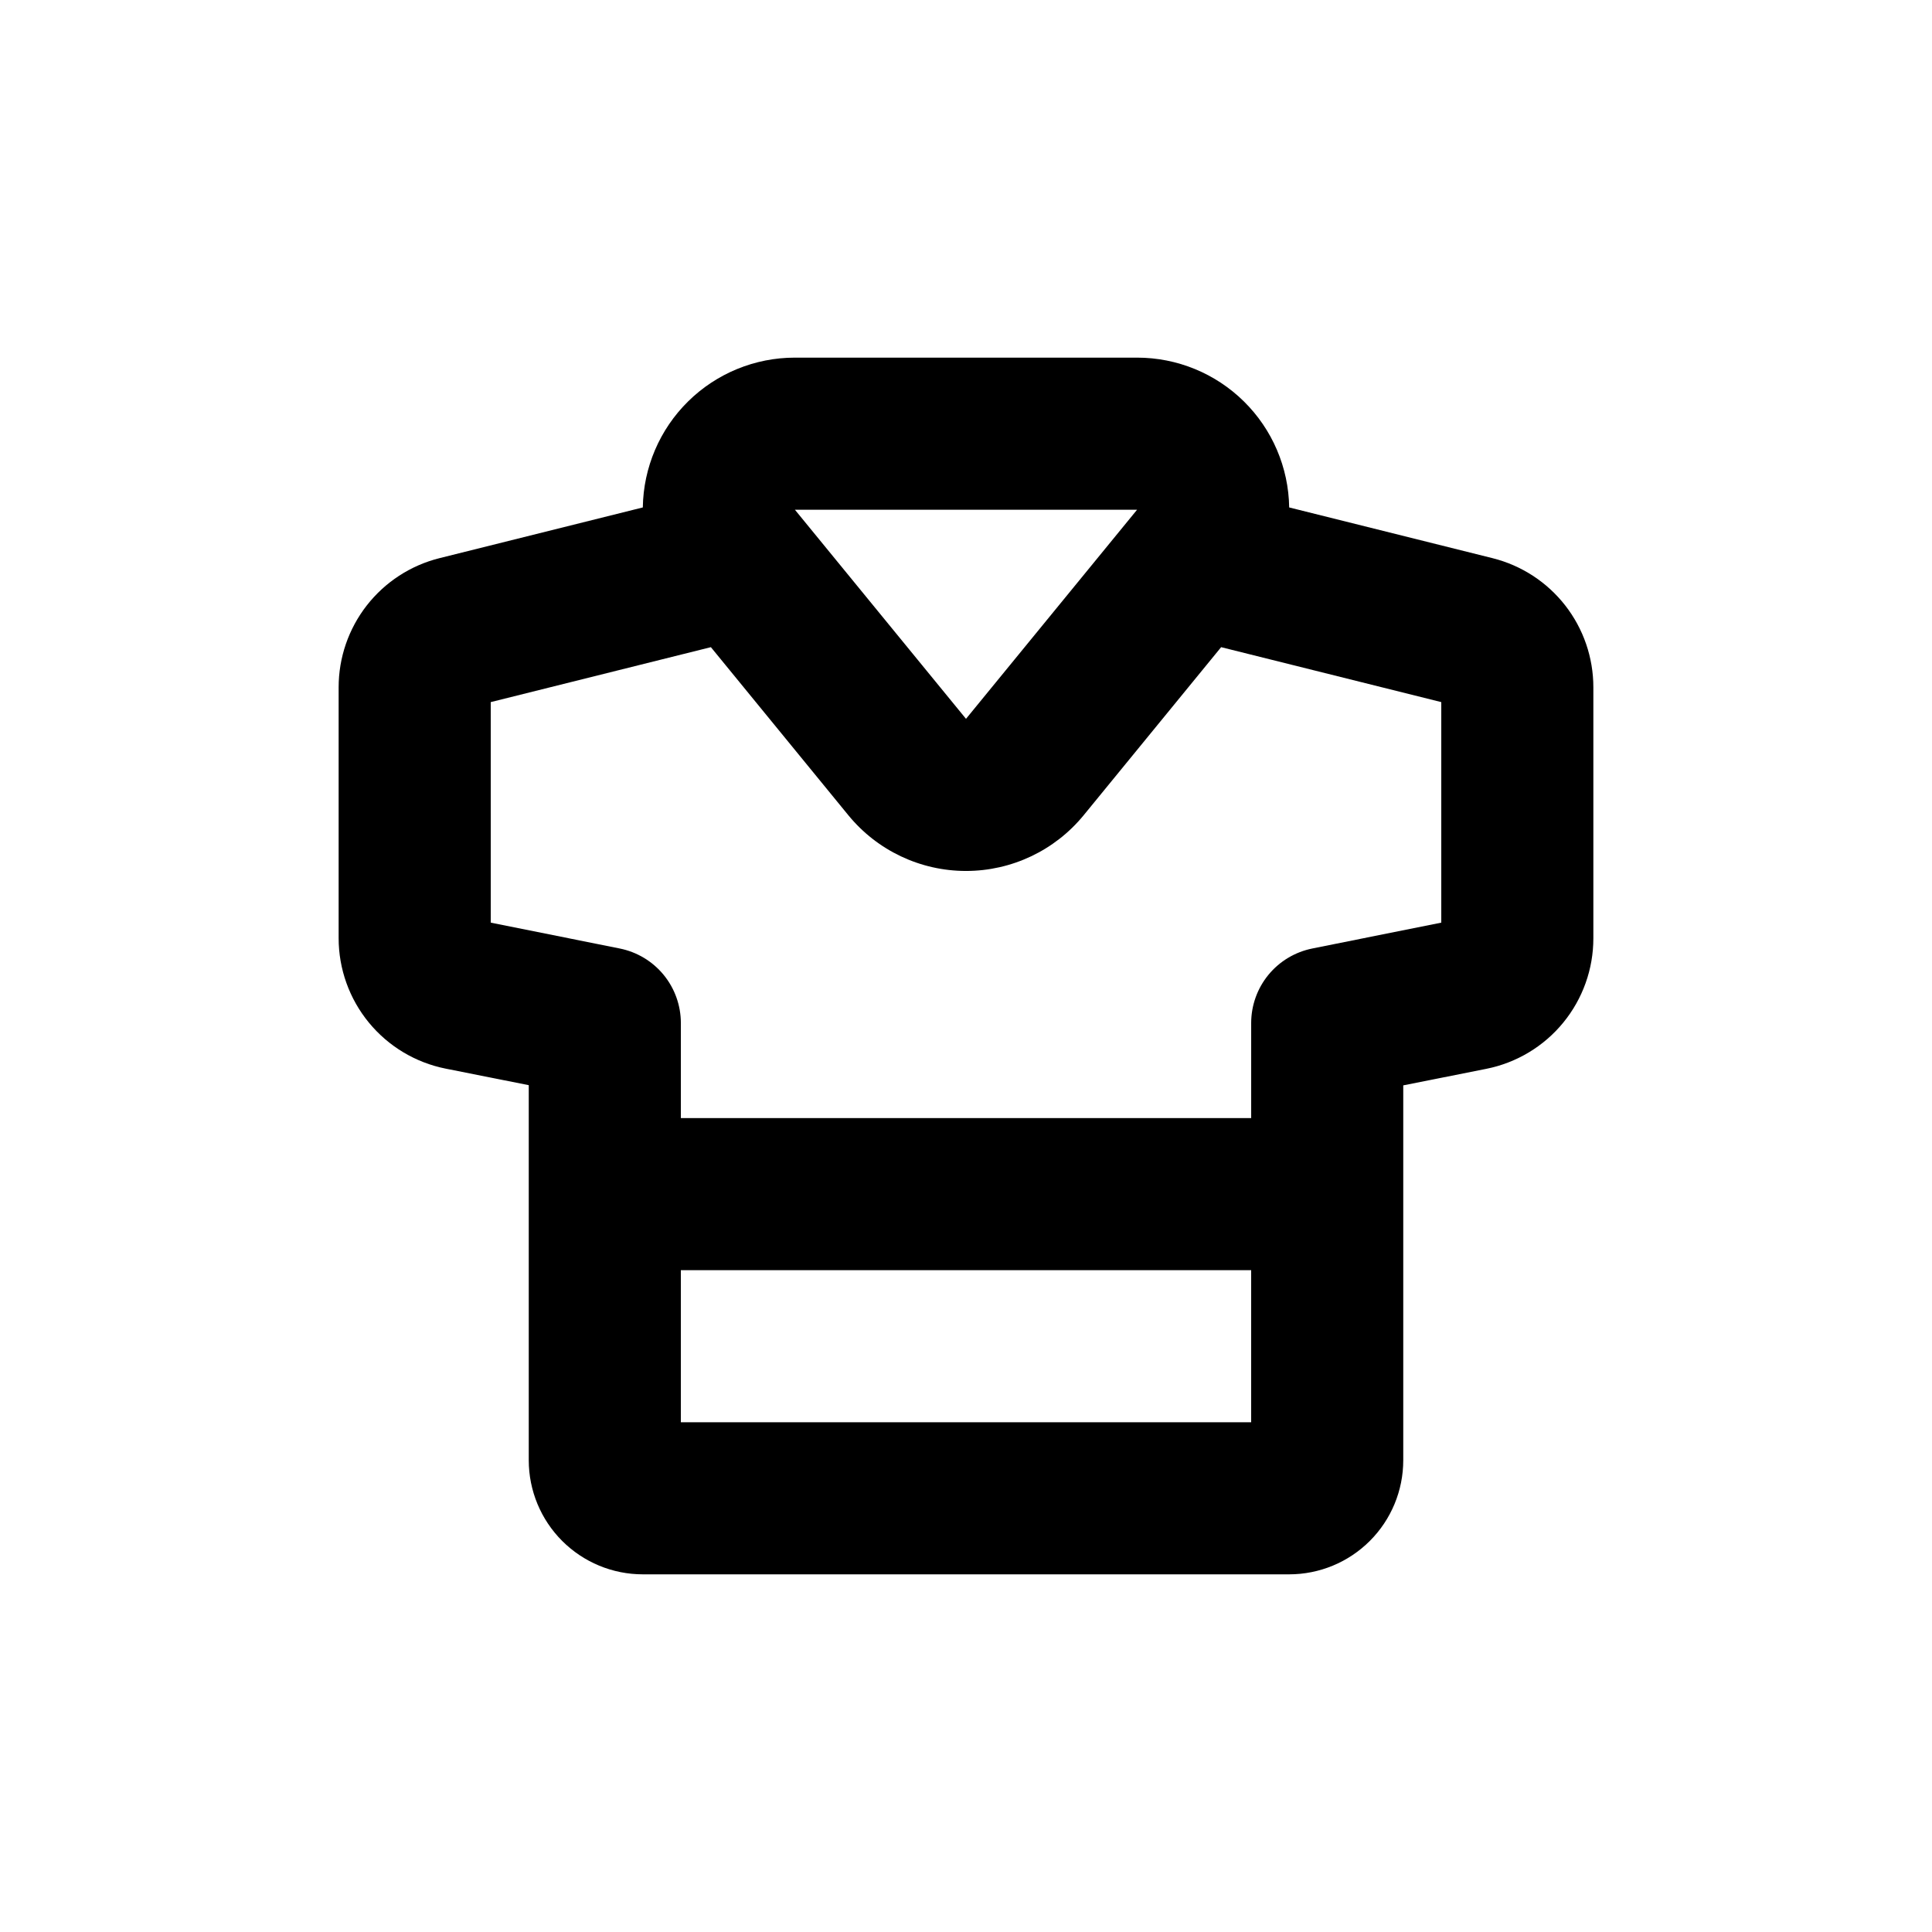
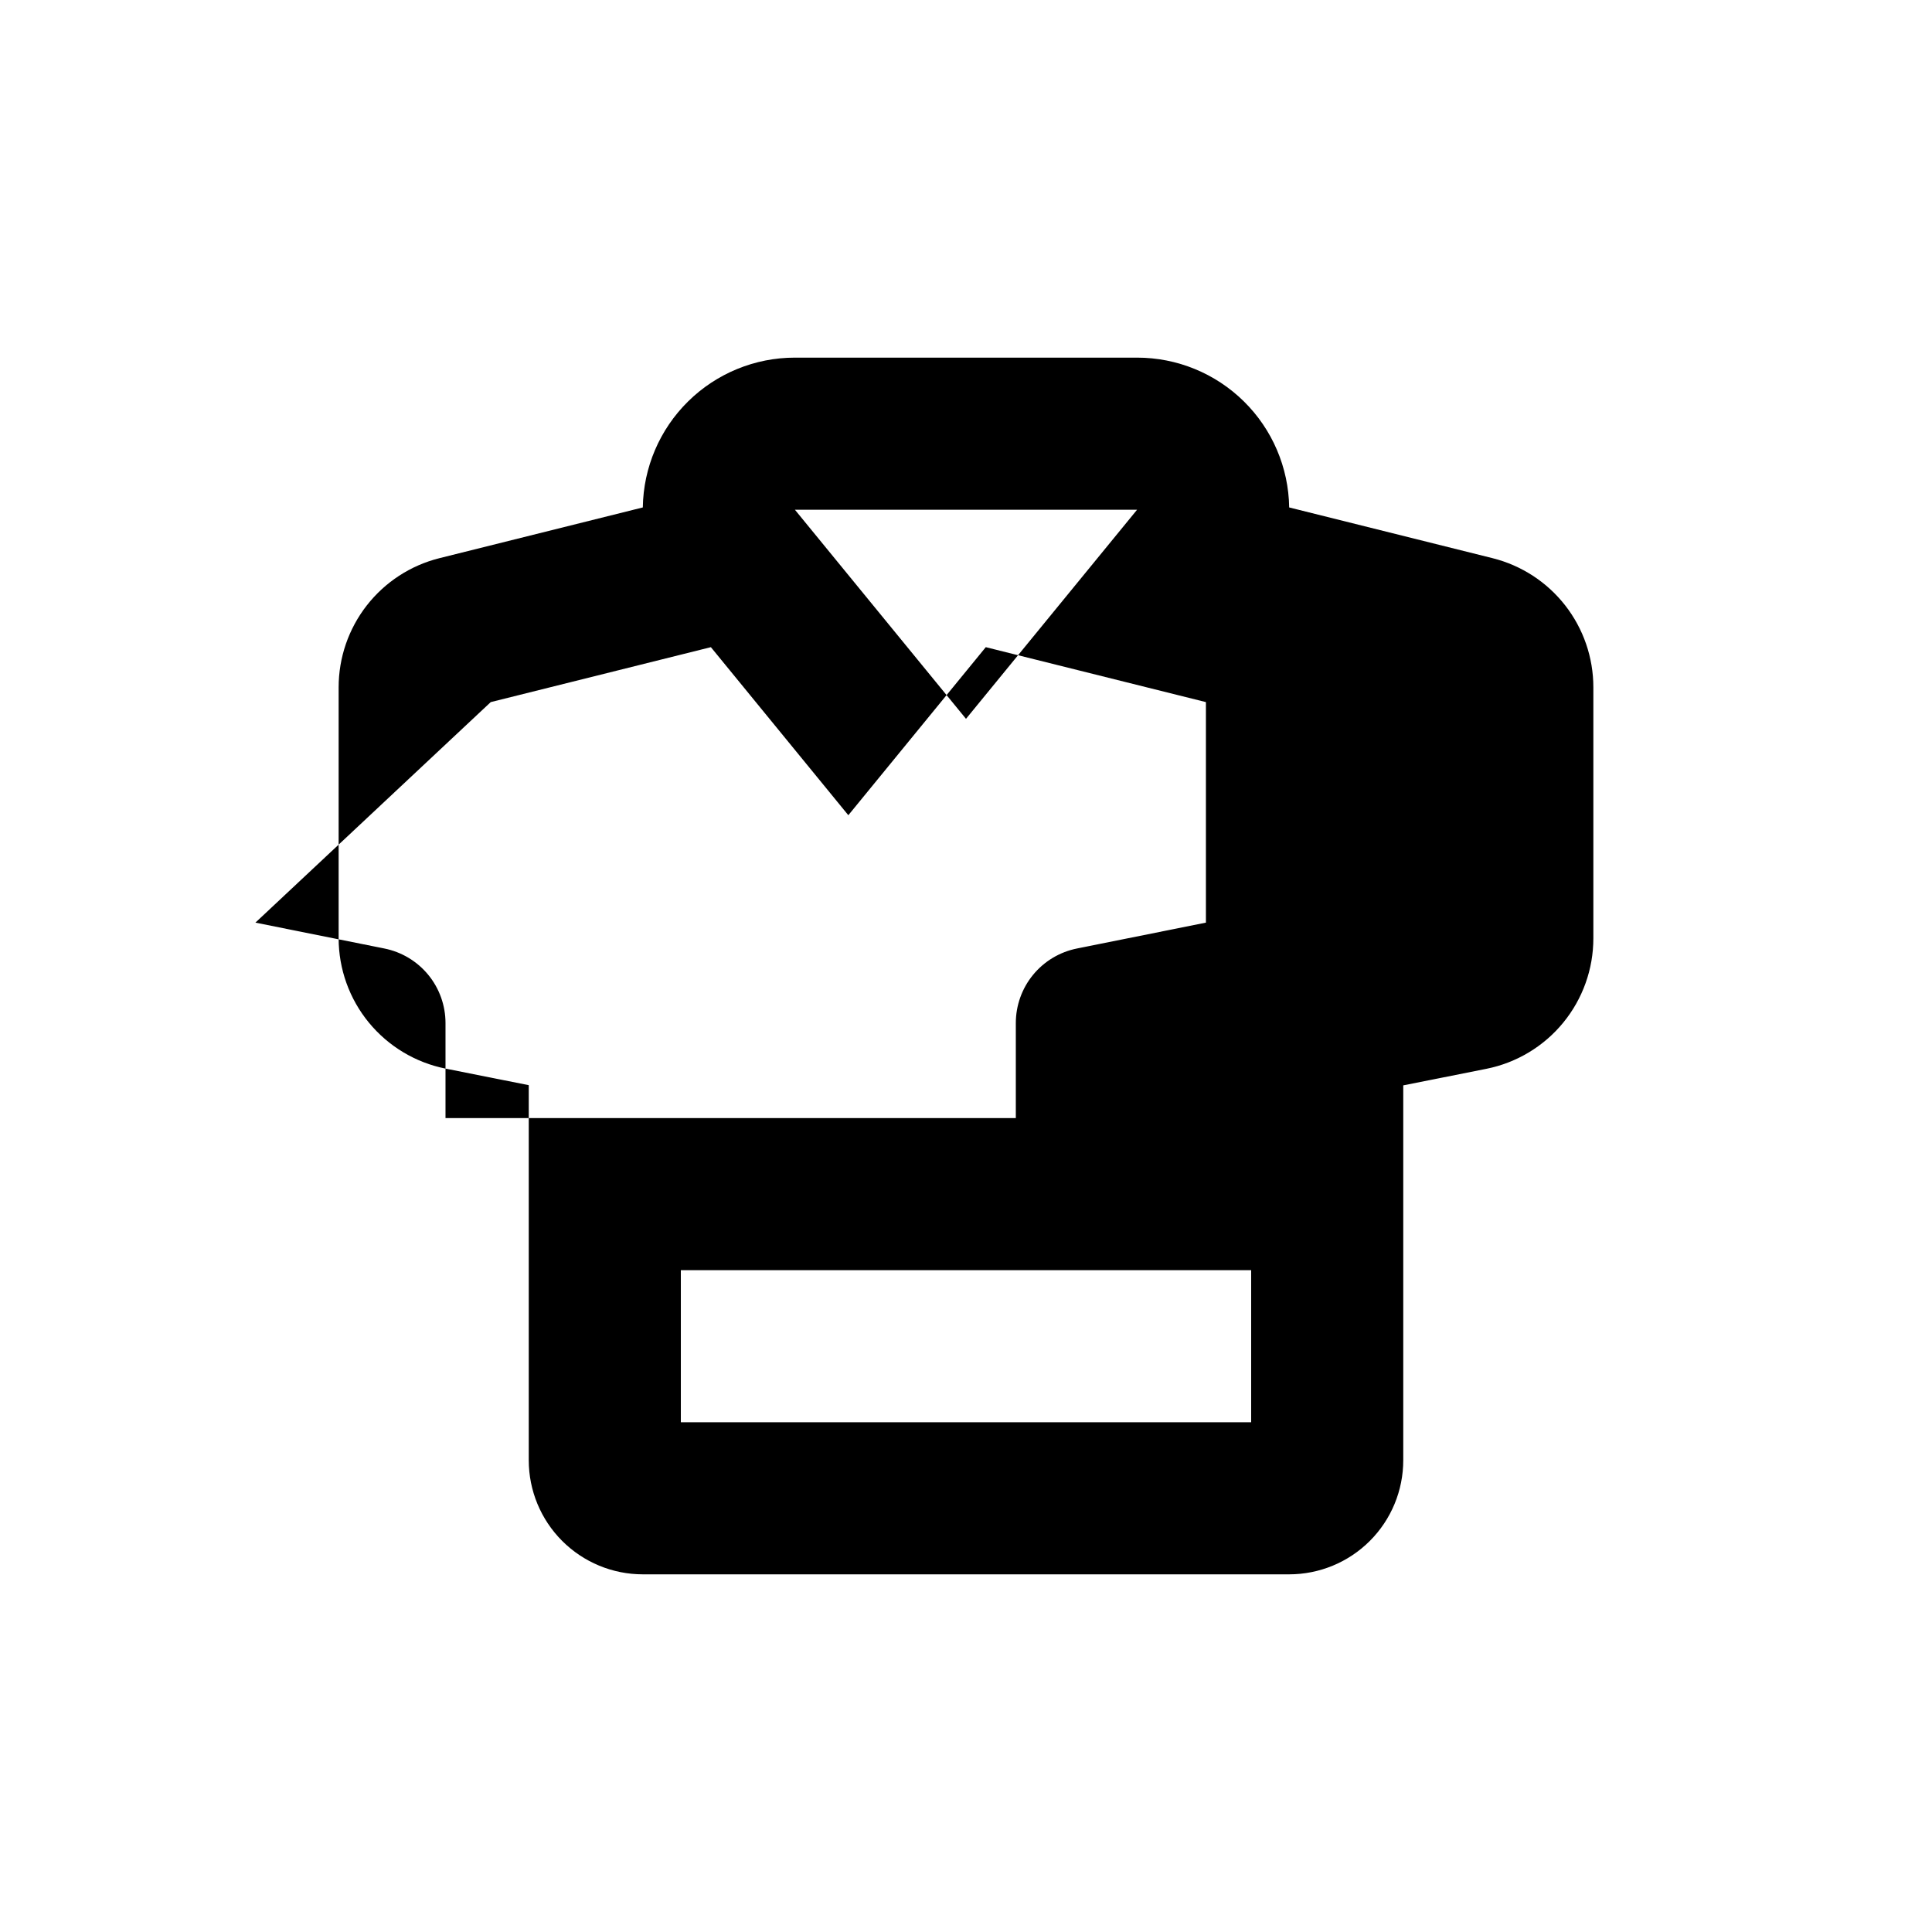
<svg xmlns="http://www.w3.org/2000/svg" fill="#000000" width="800px" height="800px" version="1.1" viewBox="144 144 512 512">
-   <path d="m262.11 427.2 22.016 4.383v99.402c0 8.02 3.188 15.707 8.855 21.375 5.668 5.668 13.355 8.855 21.375 8.855h171.29c8.02 0 15.707-3.188 21.375-8.855 5.672-5.668 8.855-13.355 8.855-21.375v-99.352l22.016-4.383c8.004-1.598 15.203-5.918 20.375-12.23s7.996-14.219 7.988-22.379v-66.504c0-7.863-2.625-15.5-7.465-21.699-4.836-6.195-11.609-10.602-19.234-12.512l-53.91-13.449c-0.156-10.586-4.473-20.684-12.016-28.109-7.539-7.43-17.703-11.594-28.289-11.59h-90.684c-10.586-0.004-20.746 4.16-28.289 11.59-7.543 7.426-11.859 17.523-12.016 28.109l-53.91 13.449c-7.625 1.91-14.395 6.316-19.234 12.512-4.836 6.199-7.465 13.836-7.465 21.699v66.504c0.004 8.148 2.832 16.047 8.004 22.348 5.172 6.301 12.367 10.617 20.359 12.211zm213.46 93.711h-151.14v-40.305h151.14zm-30.23-241.83-45.34 55.418-45.344-55.418zm-171.29 50.984 58.34-14.559 36.426 44.535c7.656 9.352 19.102 14.773 31.188 14.773 12.082 0 23.527-5.422 31.184-14.773l36.426-44.535 58.34 14.559v58.441l-34.16 6.852h0.004c-4.57 0.91-8.684 3.375-11.645 6.973-2.957 3.602-4.574 8.117-4.578 12.777v25.191h-151.14v-25.191c-0.004-4.66-1.621-9.176-4.578-12.777-2.957-3.598-7.074-6.062-11.645-6.973l-34.156-6.852z" />
+   <path d="m262.11 427.2 22.016 4.383v99.402c0 8.02 3.188 15.707 8.855 21.375 5.668 5.668 13.355 8.855 21.375 8.855h171.29c8.02 0 15.707-3.188 21.375-8.855 5.672-5.668 8.855-13.355 8.855-21.375v-99.352l22.016-4.383c8.004-1.598 15.203-5.918 20.375-12.23s7.996-14.219 7.988-22.379v-66.504c0-7.863-2.625-15.5-7.465-21.699-4.836-6.195-11.609-10.602-19.234-12.512l-53.91-13.449c-0.156-10.586-4.473-20.684-12.016-28.109-7.539-7.43-17.703-11.594-28.289-11.59h-90.684c-10.586-0.004-20.746 4.16-28.289 11.59-7.543 7.426-11.859 17.523-12.016 28.109l-53.91 13.449c-7.625 1.91-14.395 6.316-19.234 12.512-4.836 6.199-7.465 13.836-7.465 21.699v66.504c0.004 8.148 2.832 16.047 8.004 22.348 5.172 6.301 12.367 10.617 20.359 12.211zm213.46 93.711h-151.14v-40.305h151.14zm-30.23-241.83-45.34 55.418-45.344-55.418zm-171.29 50.984 58.34-14.559 36.426 44.535l36.426-44.535 58.34 14.559v58.441l-34.16 6.852h0.004c-4.57 0.91-8.684 3.375-11.645 6.973-2.957 3.602-4.574 8.117-4.578 12.777v25.191h-151.14v-25.191c-0.004-4.66-1.621-9.176-4.578-12.777-2.957-3.598-7.074-6.062-11.645-6.973l-34.156-6.852z" />
</svg>